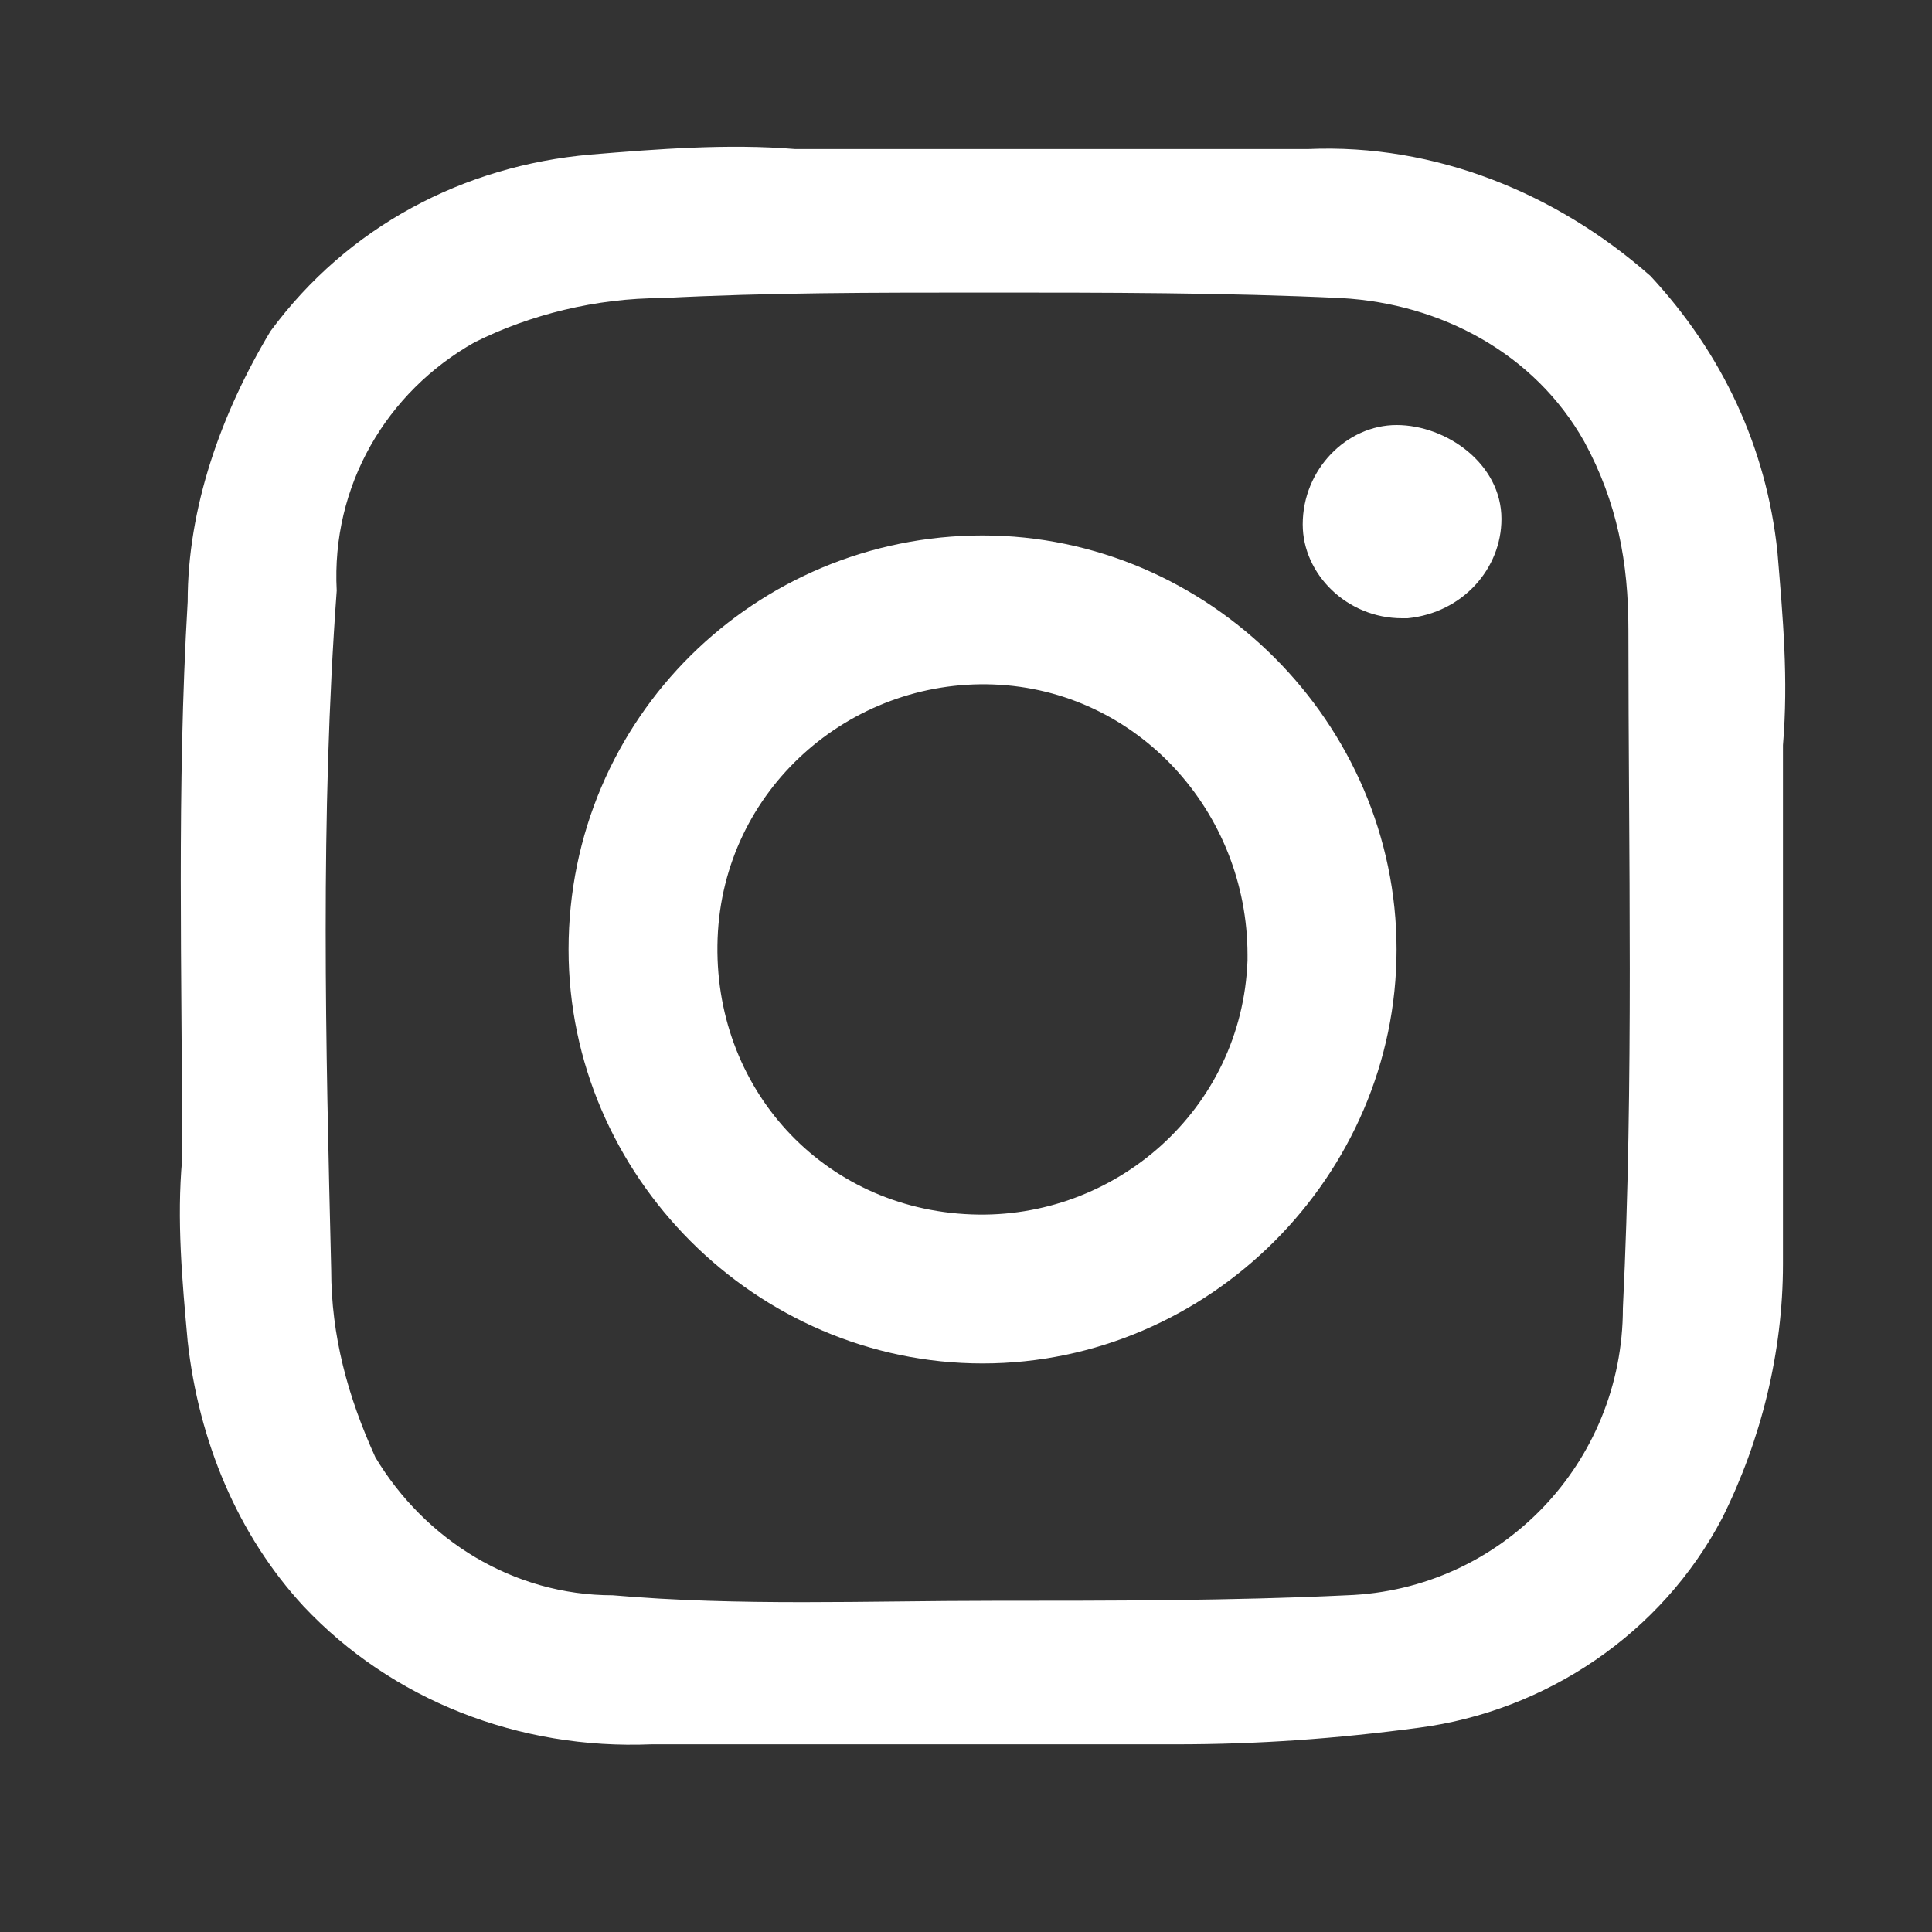
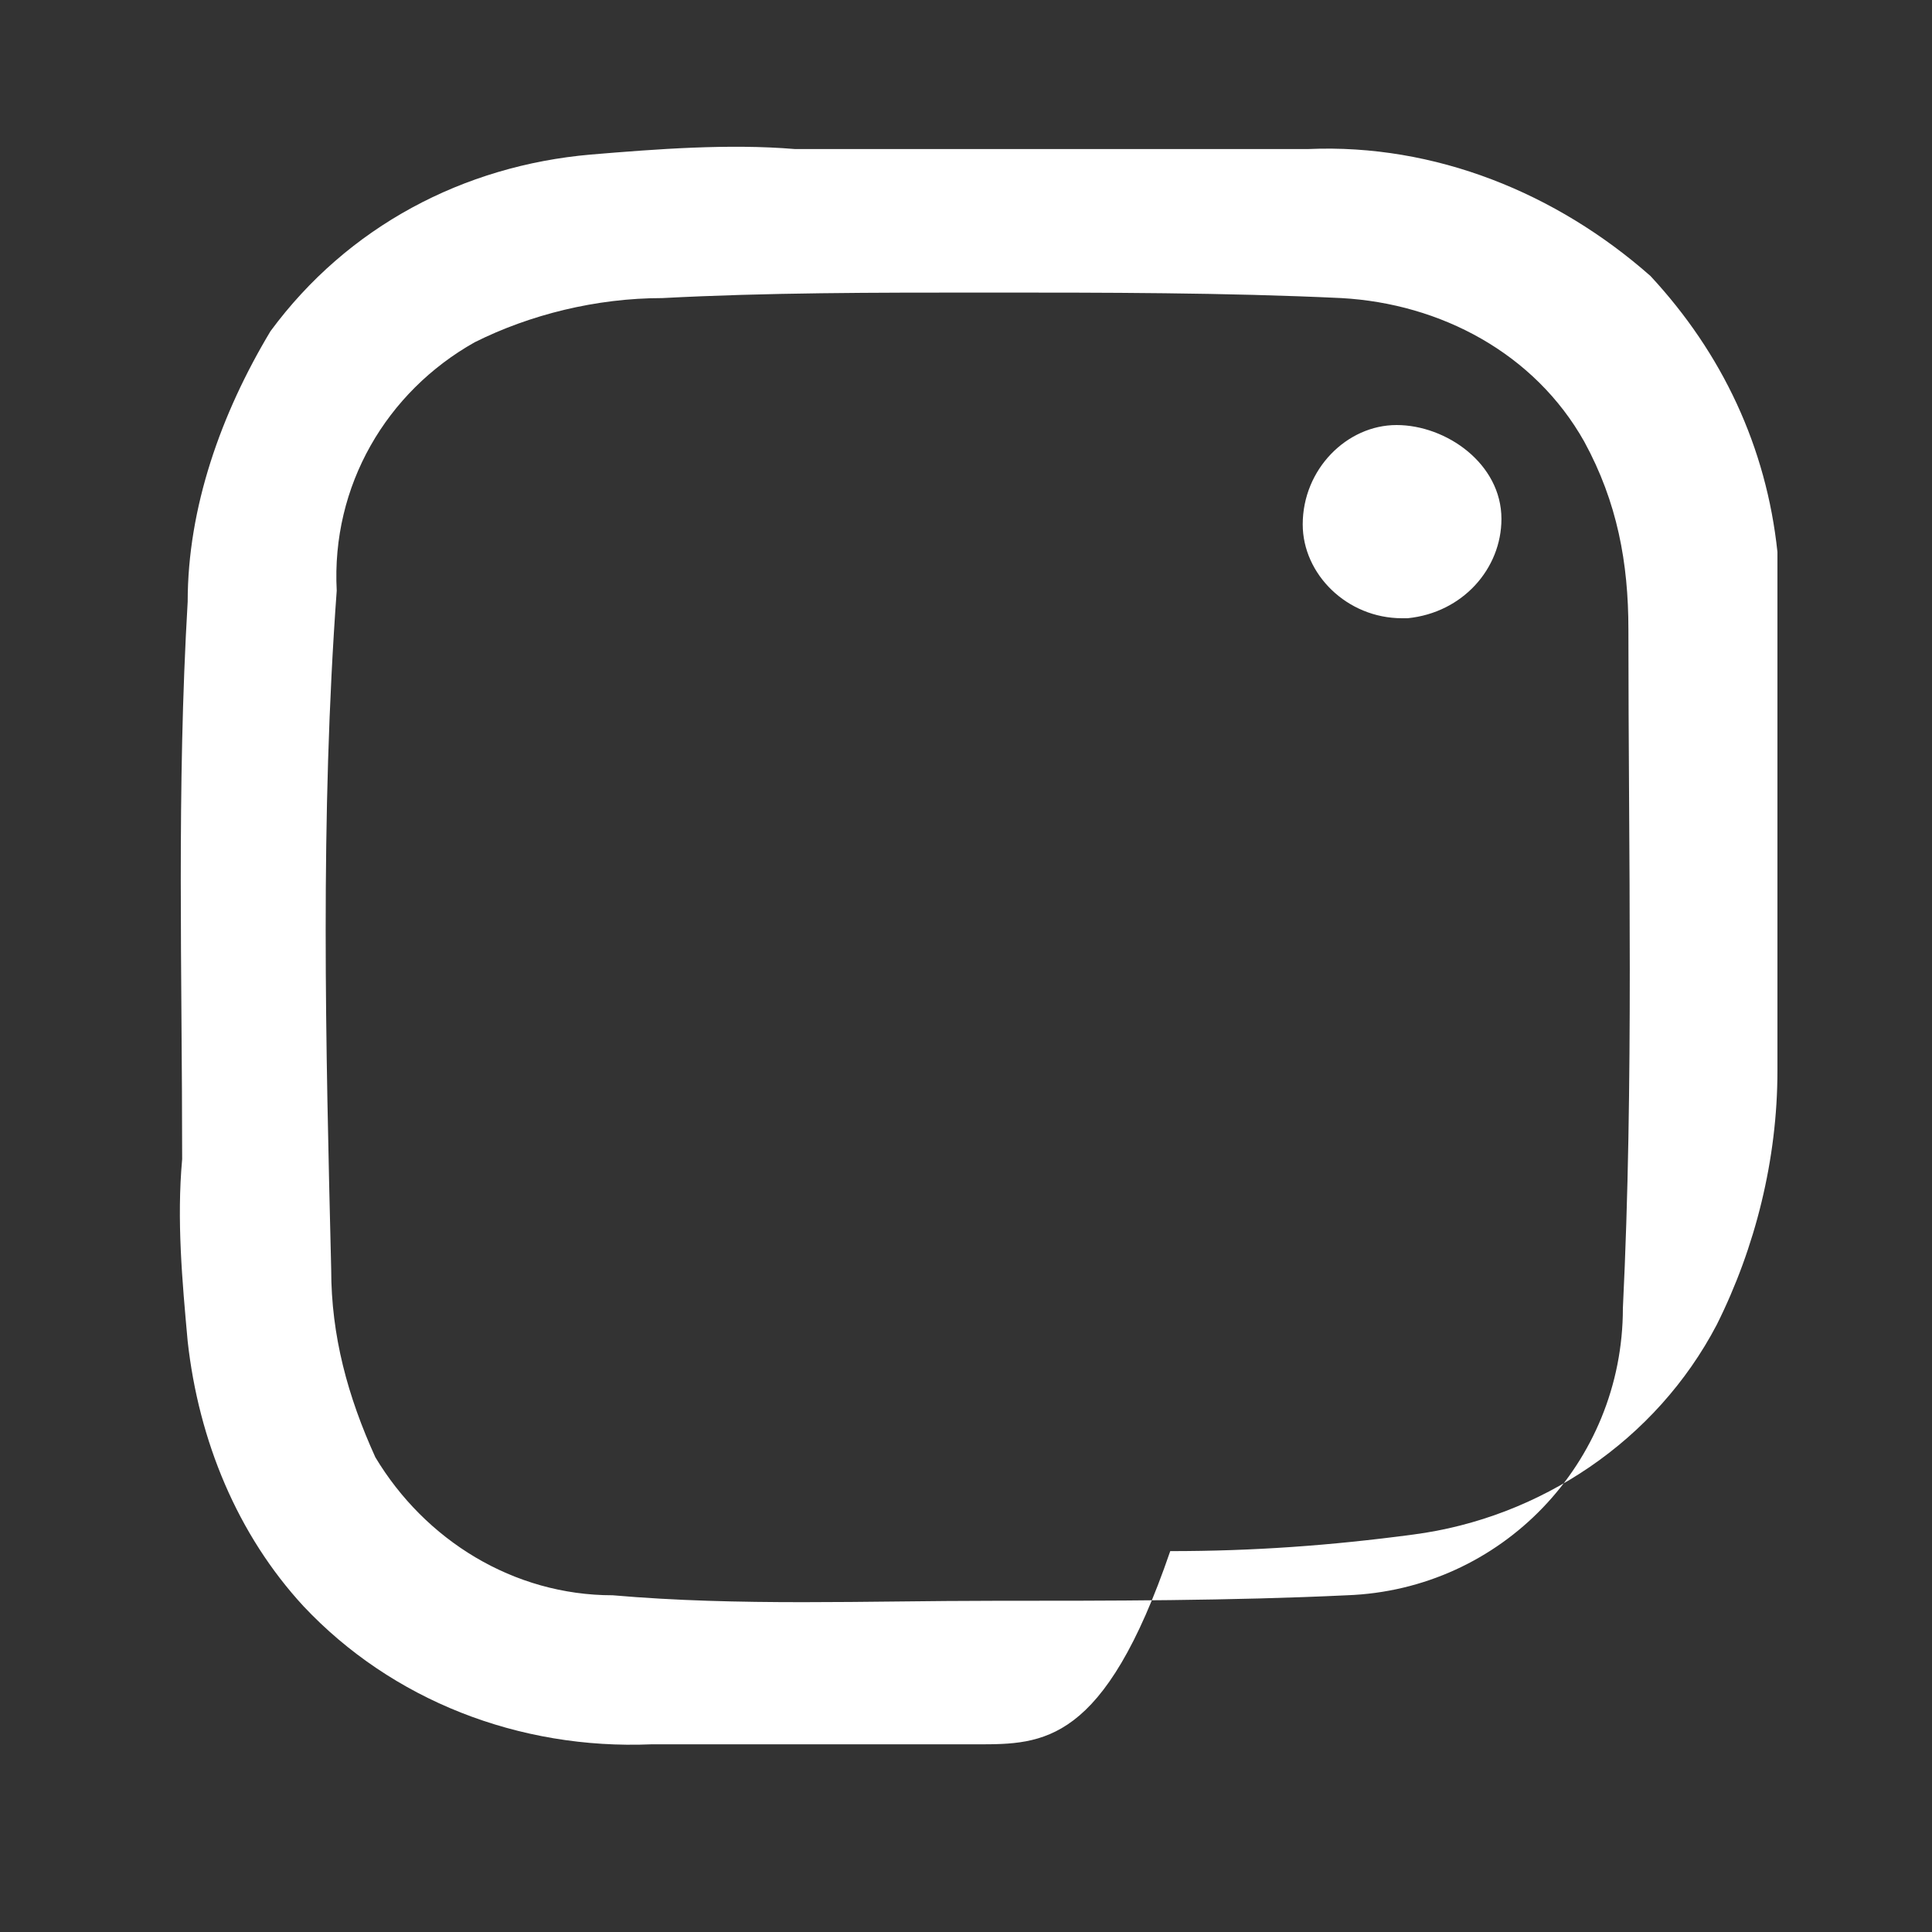
<svg xmlns="http://www.w3.org/2000/svg" version="1.1" id="Layer_1" x="0px" y="0px" viewBox="0 0 35 35" style="enable-background:new 0 0 35 35;" xml:space="preserve">
  <rect x="0" y="0" width="35" height="35" fill="#333333" stroke="none" />
  <style type="text/css">
	.st0{fill:#FFFFFF;}
</style>
-   <path class="st0" d="M17.7,31.6c-2,0-3.9,0-5.9,0c-2.4,0.1-4.7-0.8-6.3-2.5c-1.2-1.3-1.9-3-2.1-4.8c-0.1-1.1-0.2-2.2-0.1-3.3  c0-3.4-0.1-6.7,0.1-10.1c0-1.7,0.6-3.4,1.5-4.9c1.4-1.9,3.5-3,5.8-3.2c1.2-0.1,2.5-0.2,3.7-0.1c3.1,0,6.2,0,9.3,0  c2.3-0.1,4.5,0.8,6.2,2.3c1.3,1.4,2.1,3.1,2.3,5c0.1,1.2,0.2,2.3,0.1,3.5c0,3.1,0,6.3,0,9.4c0,1.6-0.4,3.2-1.1,4.6  c-1.1,2.1-3.2,3.5-5.5,3.8c-1.5,0.2-2.9,0.3-4.4,0.3C20,31.6,18.9,31.6,17.7,31.6L17.7,31.6z M17.9,5.3c-2.1,0-4,0-5.9,0.1  c-1.2,0-2.4,0.3-3.4,0.8C7,7.1,6,8.8,6.1,10.7C5.8,14.8,5.9,18.9,6,23c0,1.2,0.3,2.3,0.8,3.4c0.9,1.5,2.5,2.5,4.3,2.5  c2.3,0.2,4.6,0.1,6.9,0.1c2.1,0,4.3,0,6.4-0.1c2.8-0.1,5-2.4,5-5.2c0.2-4.1,0.1-8.2,0.1-12.3c0-1.2-0.2-2.3-0.8-3.4  c-0.9-1.6-2.6-2.5-4.4-2.6C22.2,5.3,20,5.3,17.9,5.3z" />
-   <path class="st0" d="M17.8,9.7c4.1,0,7.5,3.4,7.5,7.5c0,4.1-3.4,7.5-7.5,7.5c-4.1,0-7.5-3.4-7.5-7.5c0,0,0,0,0,0  C10.3,13,13.7,9.7,17.8,9.7z M18,12.4c-2.6-0.1-4.9,1.9-5,4.6s1.9,4.9,4.6,5c2.6,0.1,4.9-1.9,5-4.6c0,0,0-0.1,0-0.1  C22.6,14.7,20.6,12.5,18,12.4z" />
+   <path class="st0" d="M17.7,31.6c-2,0-3.9,0-5.9,0c-2.4,0.1-4.7-0.8-6.3-2.5c-1.2-1.3-1.9-3-2.1-4.8c-0.1-1.1-0.2-2.2-0.1-3.3  c0-3.4-0.1-6.7,0.1-10.1c0-1.7,0.6-3.4,1.5-4.9c1.4-1.9,3.5-3,5.8-3.2c1.2-0.1,2.5-0.2,3.7-0.1c3.1,0,6.2,0,9.3,0  c2.3-0.1,4.5,0.8,6.2,2.3c1.3,1.4,2.1,3.1,2.3,5c0,3.1,0,6.3,0,9.4c0,1.6-0.4,3.2-1.1,4.6  c-1.1,2.1-3.2,3.5-5.5,3.8c-1.5,0.2-2.9,0.3-4.4,0.3C20,31.6,18.9,31.6,17.7,31.6L17.7,31.6z M17.9,5.3c-2.1,0-4,0-5.9,0.1  c-1.2,0-2.4,0.3-3.4,0.8C7,7.1,6,8.8,6.1,10.7C5.8,14.8,5.9,18.9,6,23c0,1.2,0.3,2.3,0.8,3.4c0.9,1.5,2.5,2.5,4.3,2.5  c2.3,0.2,4.6,0.1,6.9,0.1c2.1,0,4.3,0,6.4-0.1c2.8-0.1,5-2.4,5-5.2c0.2-4.1,0.1-8.2,0.1-12.3c0-1.2-0.2-2.3-0.8-3.4  c-0.9-1.6-2.6-2.5-4.4-2.6C22.2,5.3,20,5.3,17.9,5.3z" />
  <path class="st0" d="M27.2,9.4c0,0.9-0.7,1.7-1.7,1.8c0,0-0.1,0-0.1,0c-1,0-1.8-0.8-1.8-1.7c0-1,0.8-1.8,1.7-1.8S27.2,8.4,27.2,9.4  C27.2,9.4,27.2,9.4,27.2,9.4z" />
</svg>